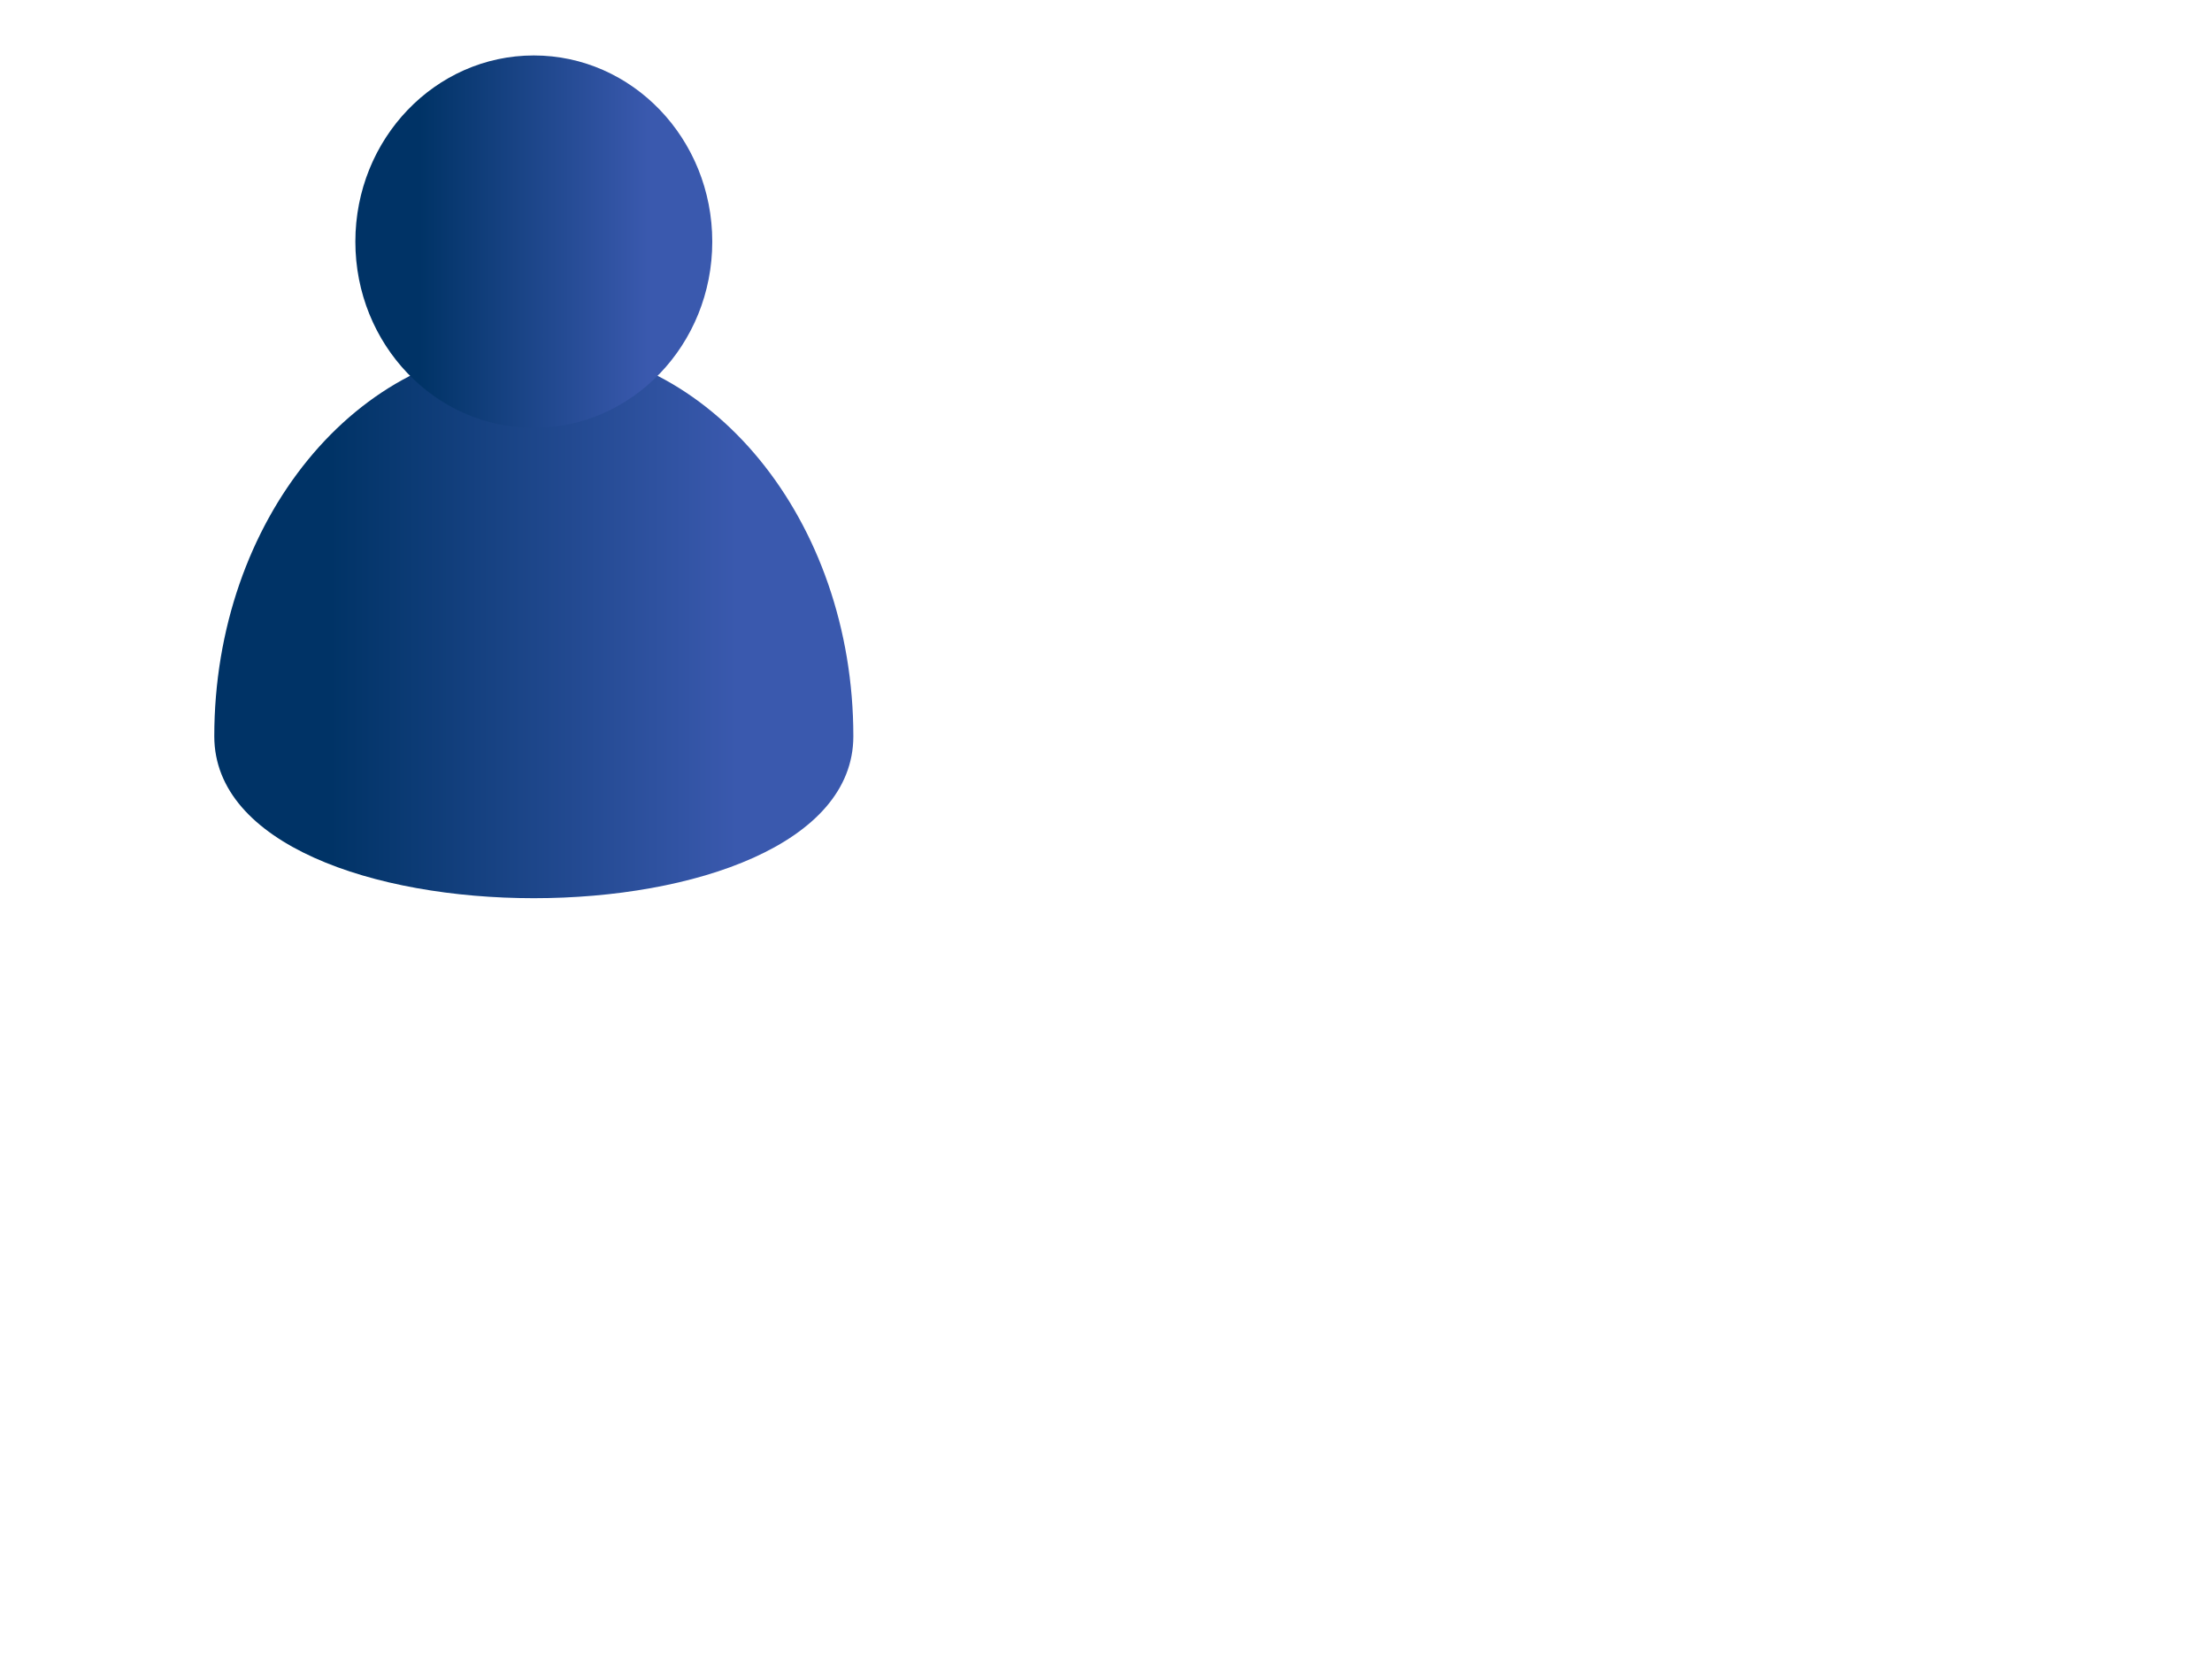
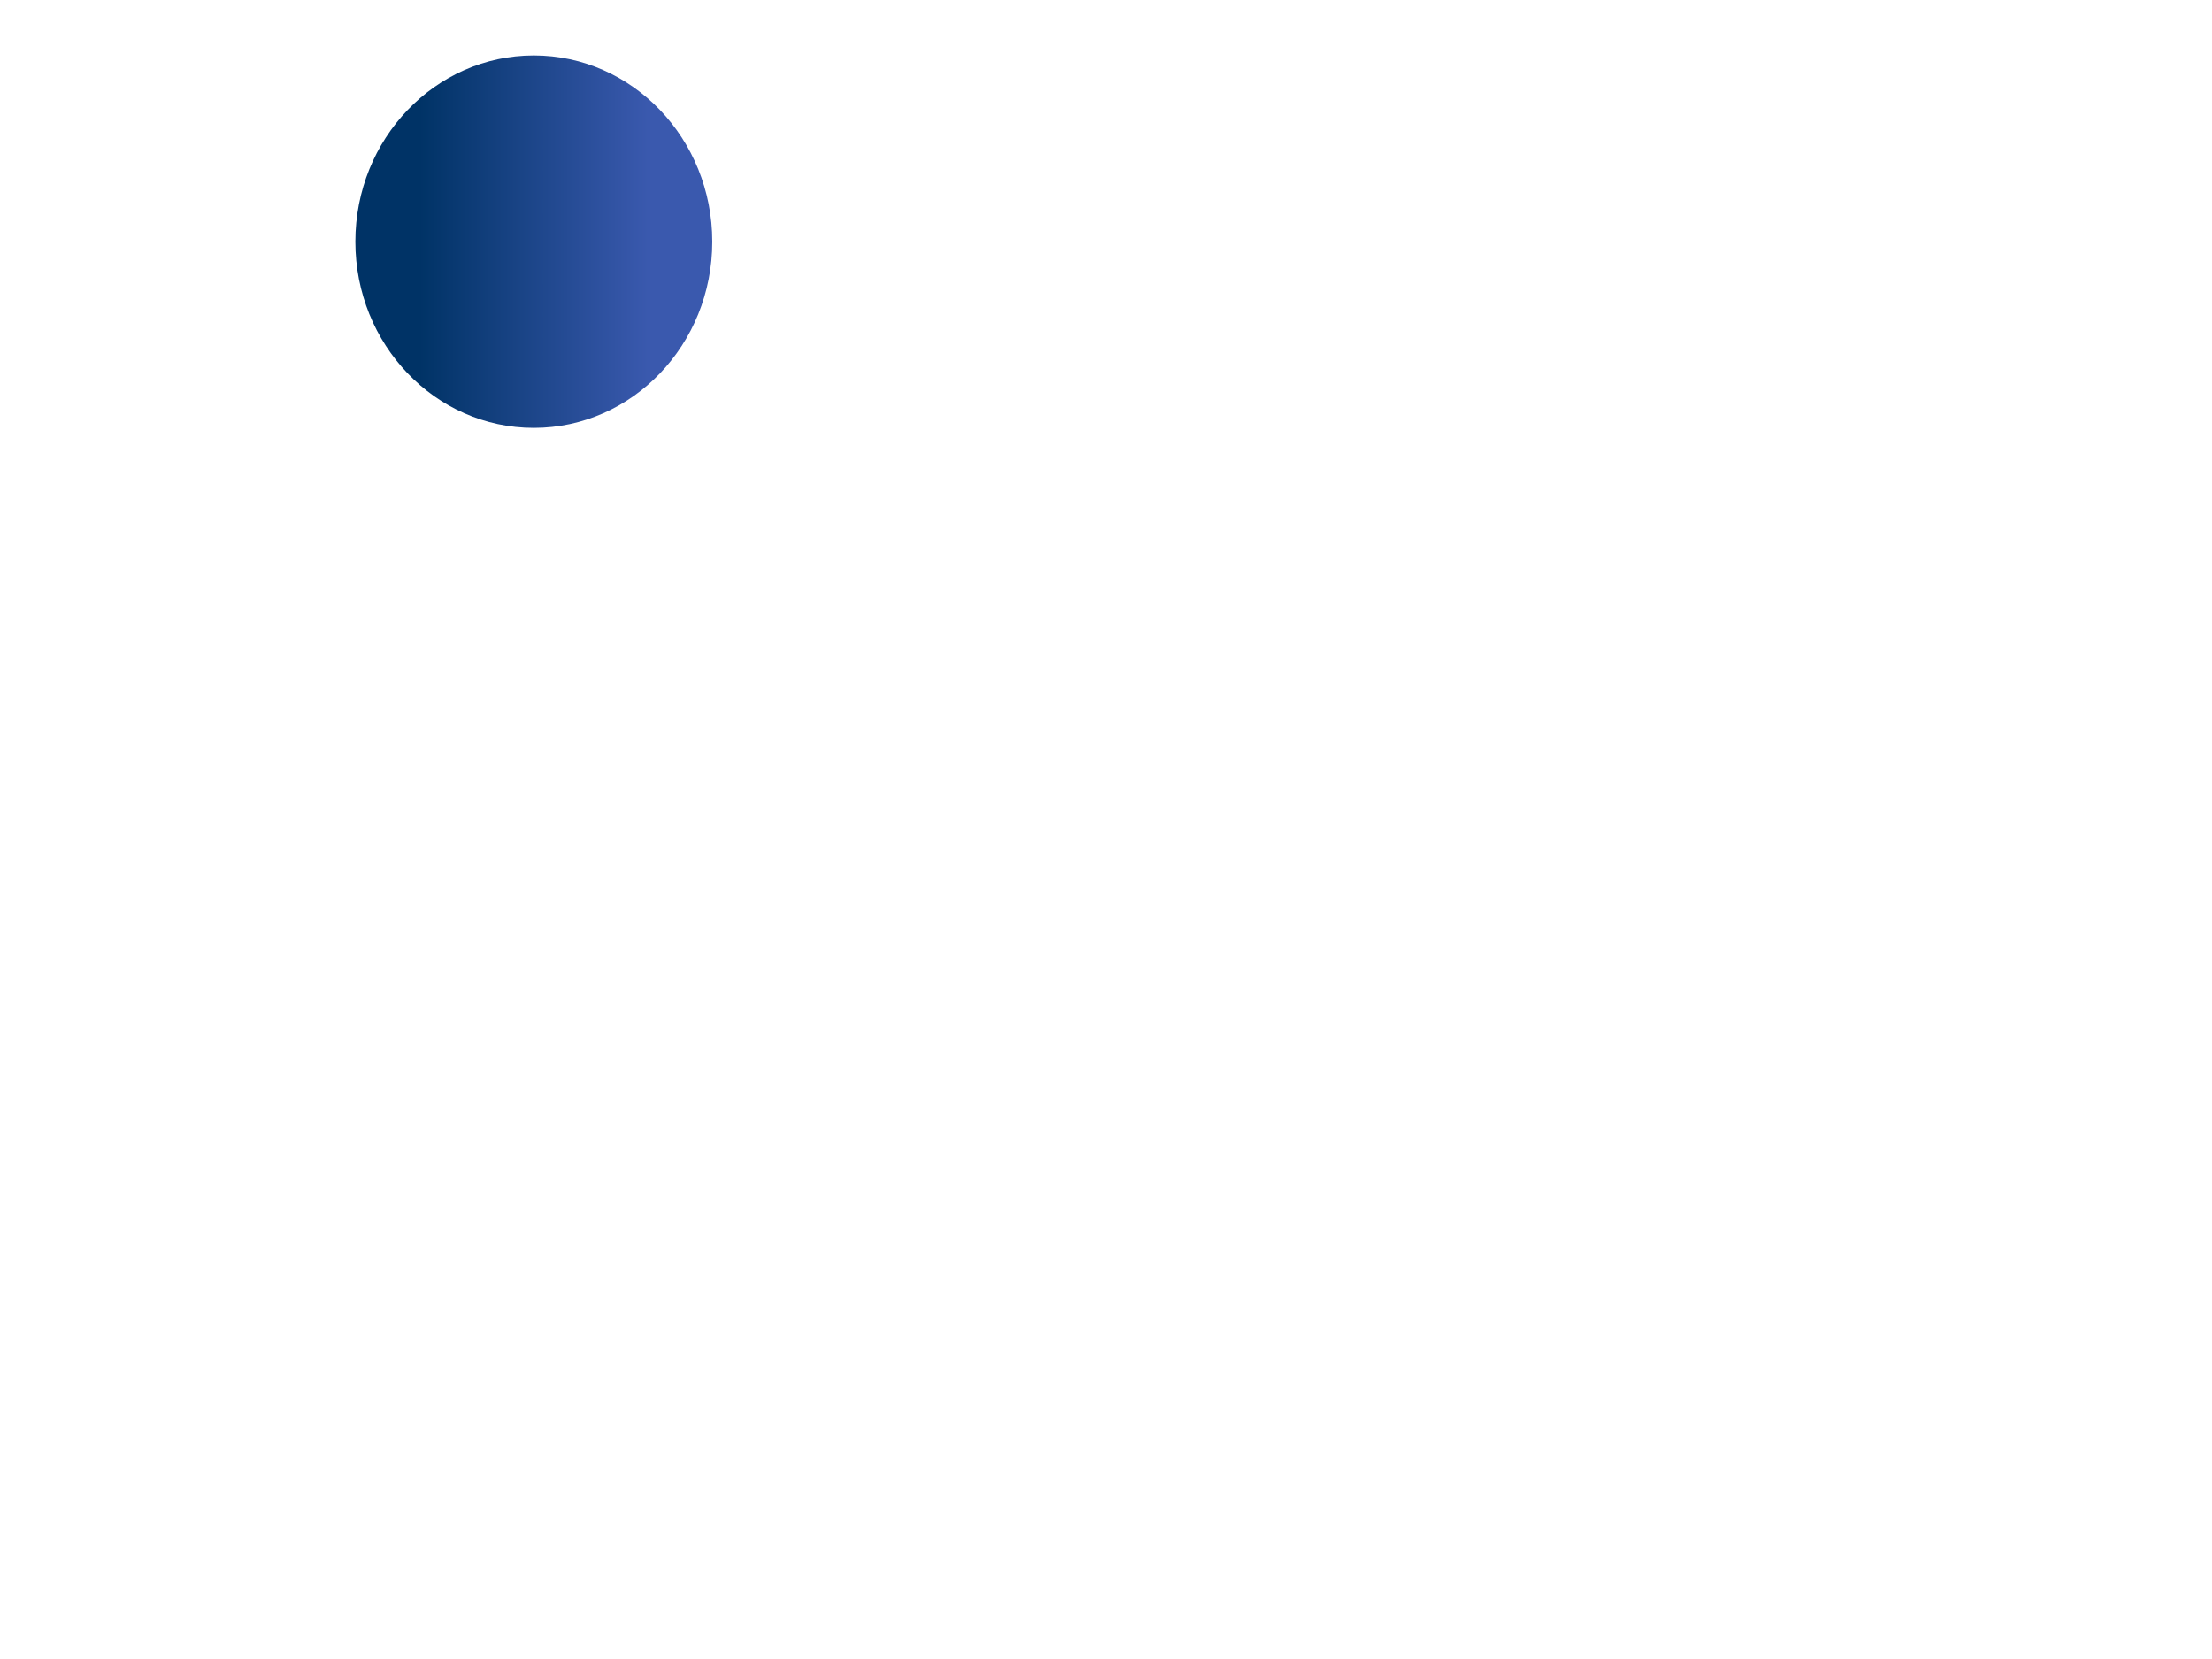
<svg xmlns="http://www.w3.org/2000/svg" width="640" height="480">
  <defs>
    <linearGradient y2="0.159" x2="0.819" y1="0.159" x1="0.181" id="svg_1">
      <stop stop-color="#003366" offset="0" />
      <stop stop-color="#3a59ae" offset="1" />
    </linearGradient>
  </defs>
  <g>
    <title>Layer 1</title>
-     <path d="m246.899,213.031c0,62.462 -184.899,62.462 -184.899,0c0,-62.462 41.391,-113.097 92.45,-113.097s92.449,50.635 92.449,113.097z" fill="url(#svg_1)" />
    <g>
      <g>
        <ellipse ry="53.878" rx="51.633" cy="69.921" cx="154.449" fill="url(#svg_1)" />
      </g>
    </g>
  </g>
</svg>